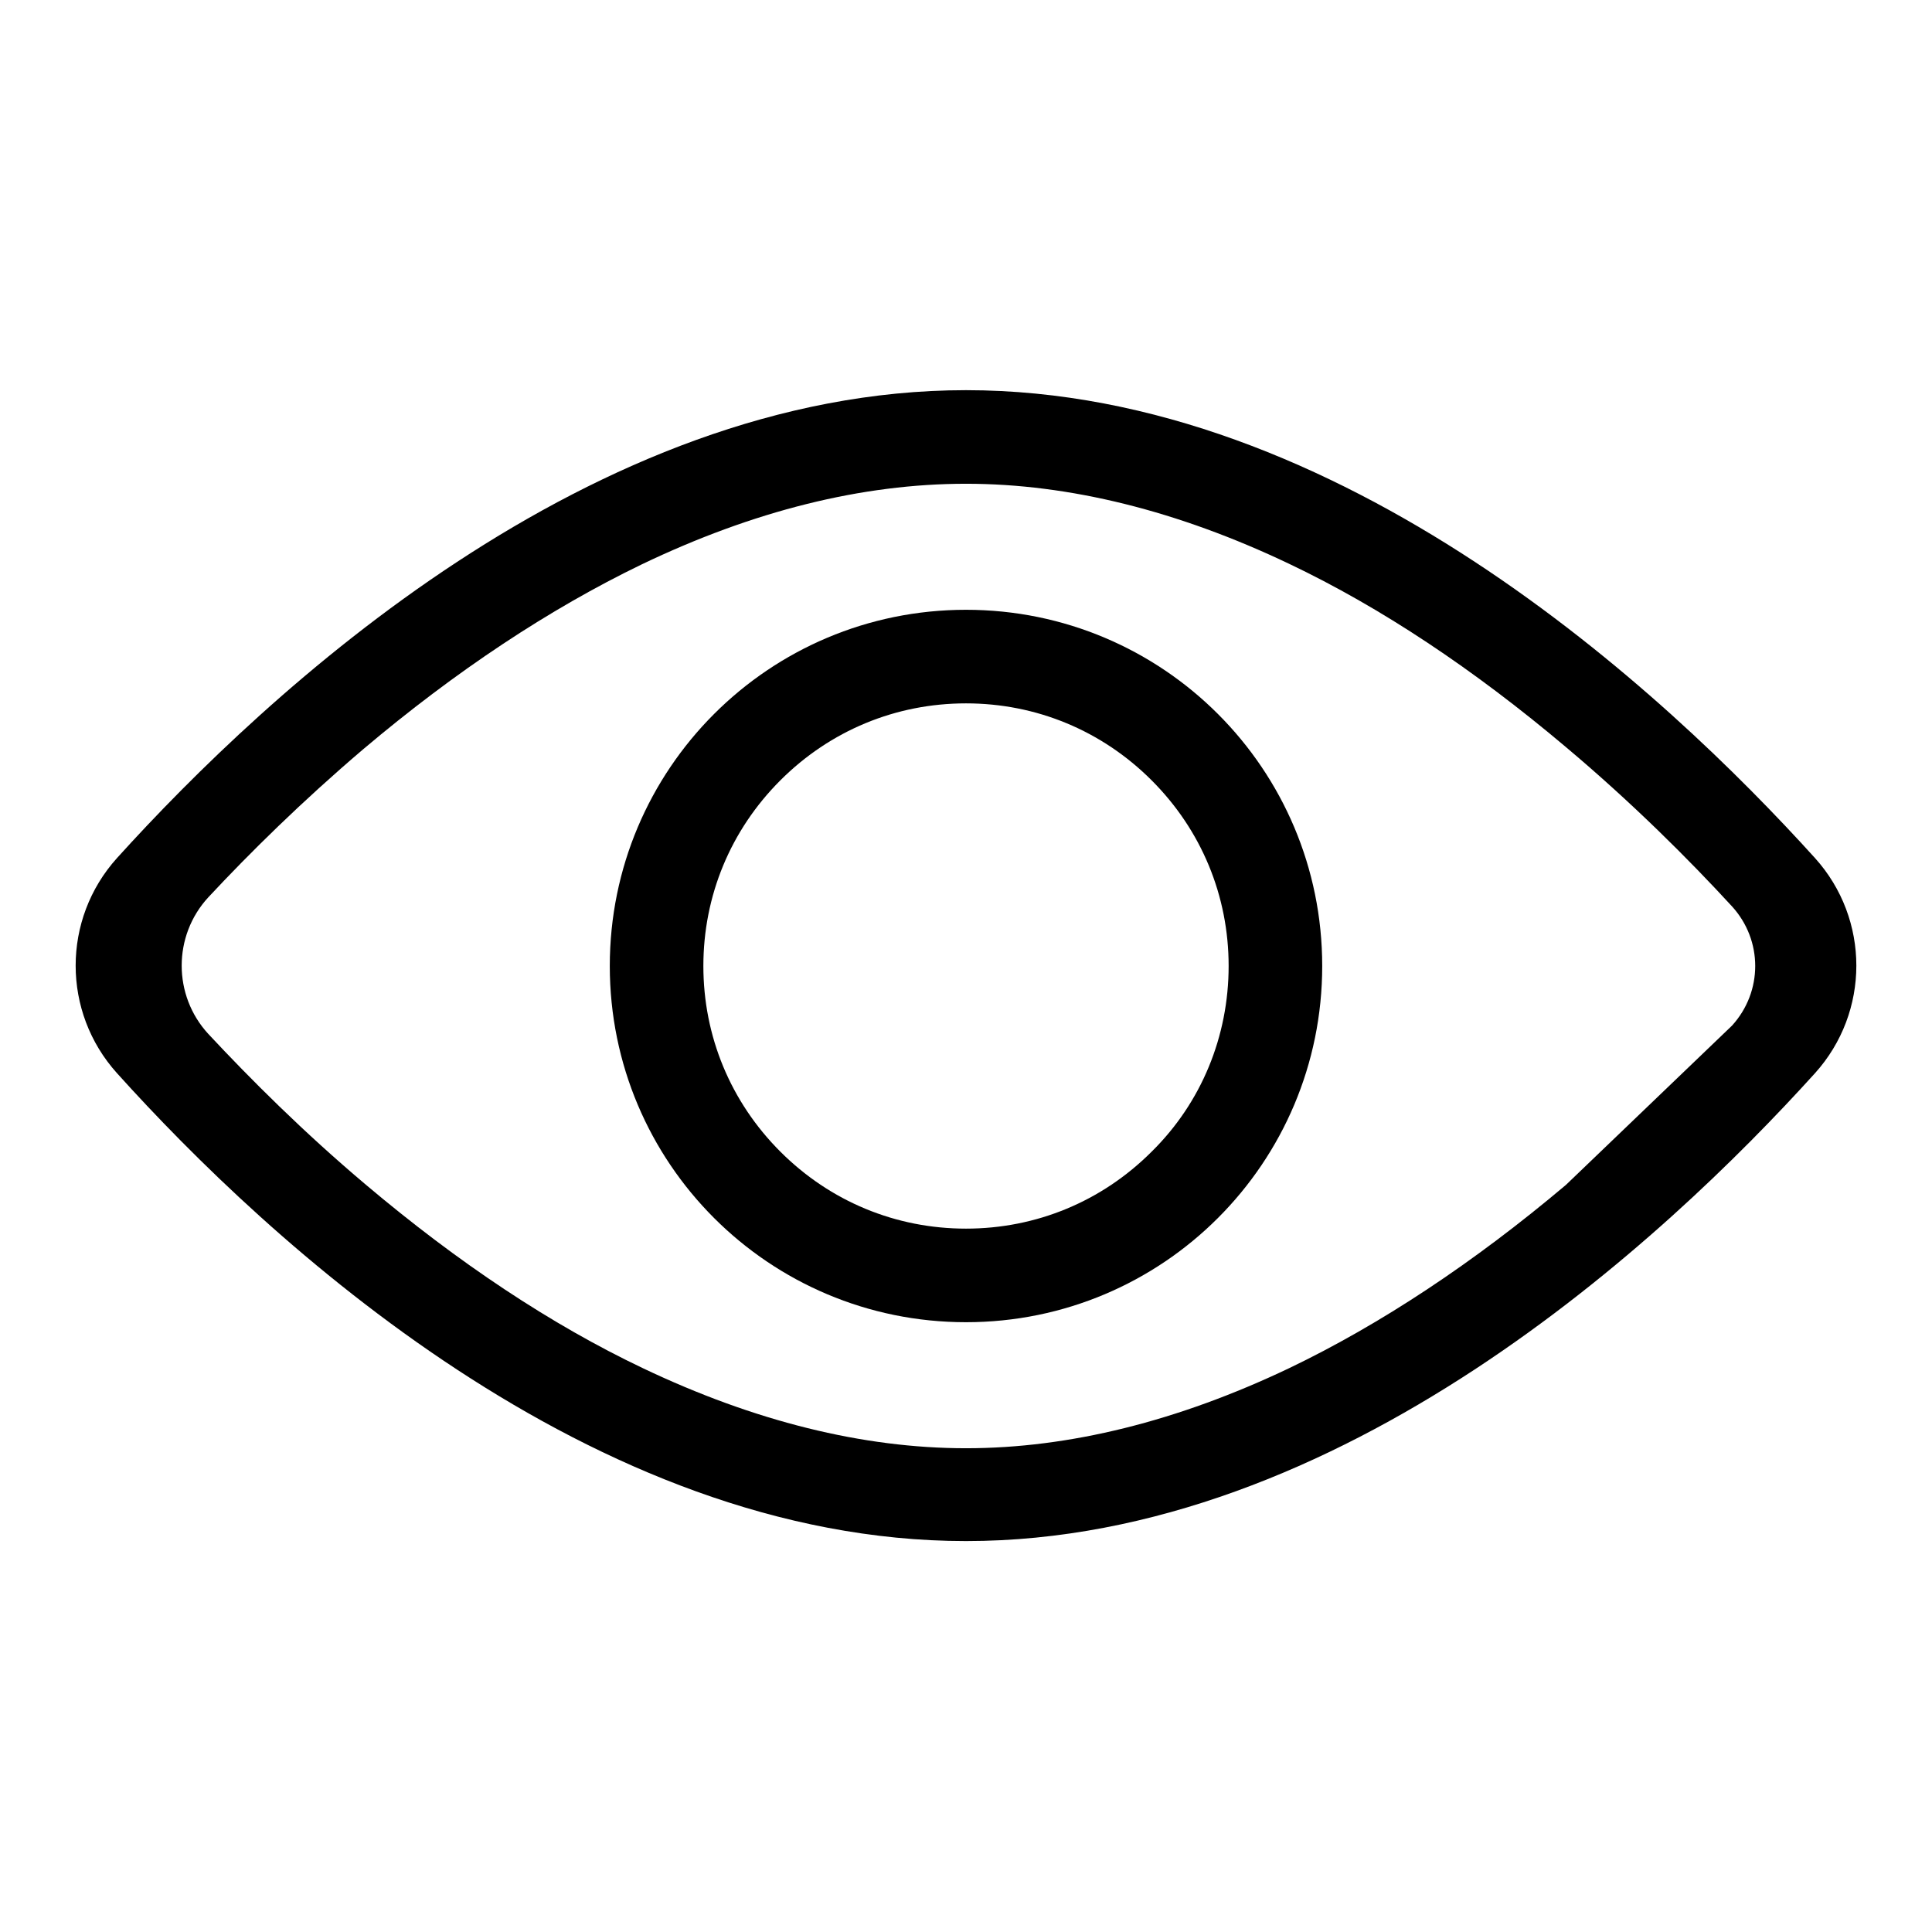
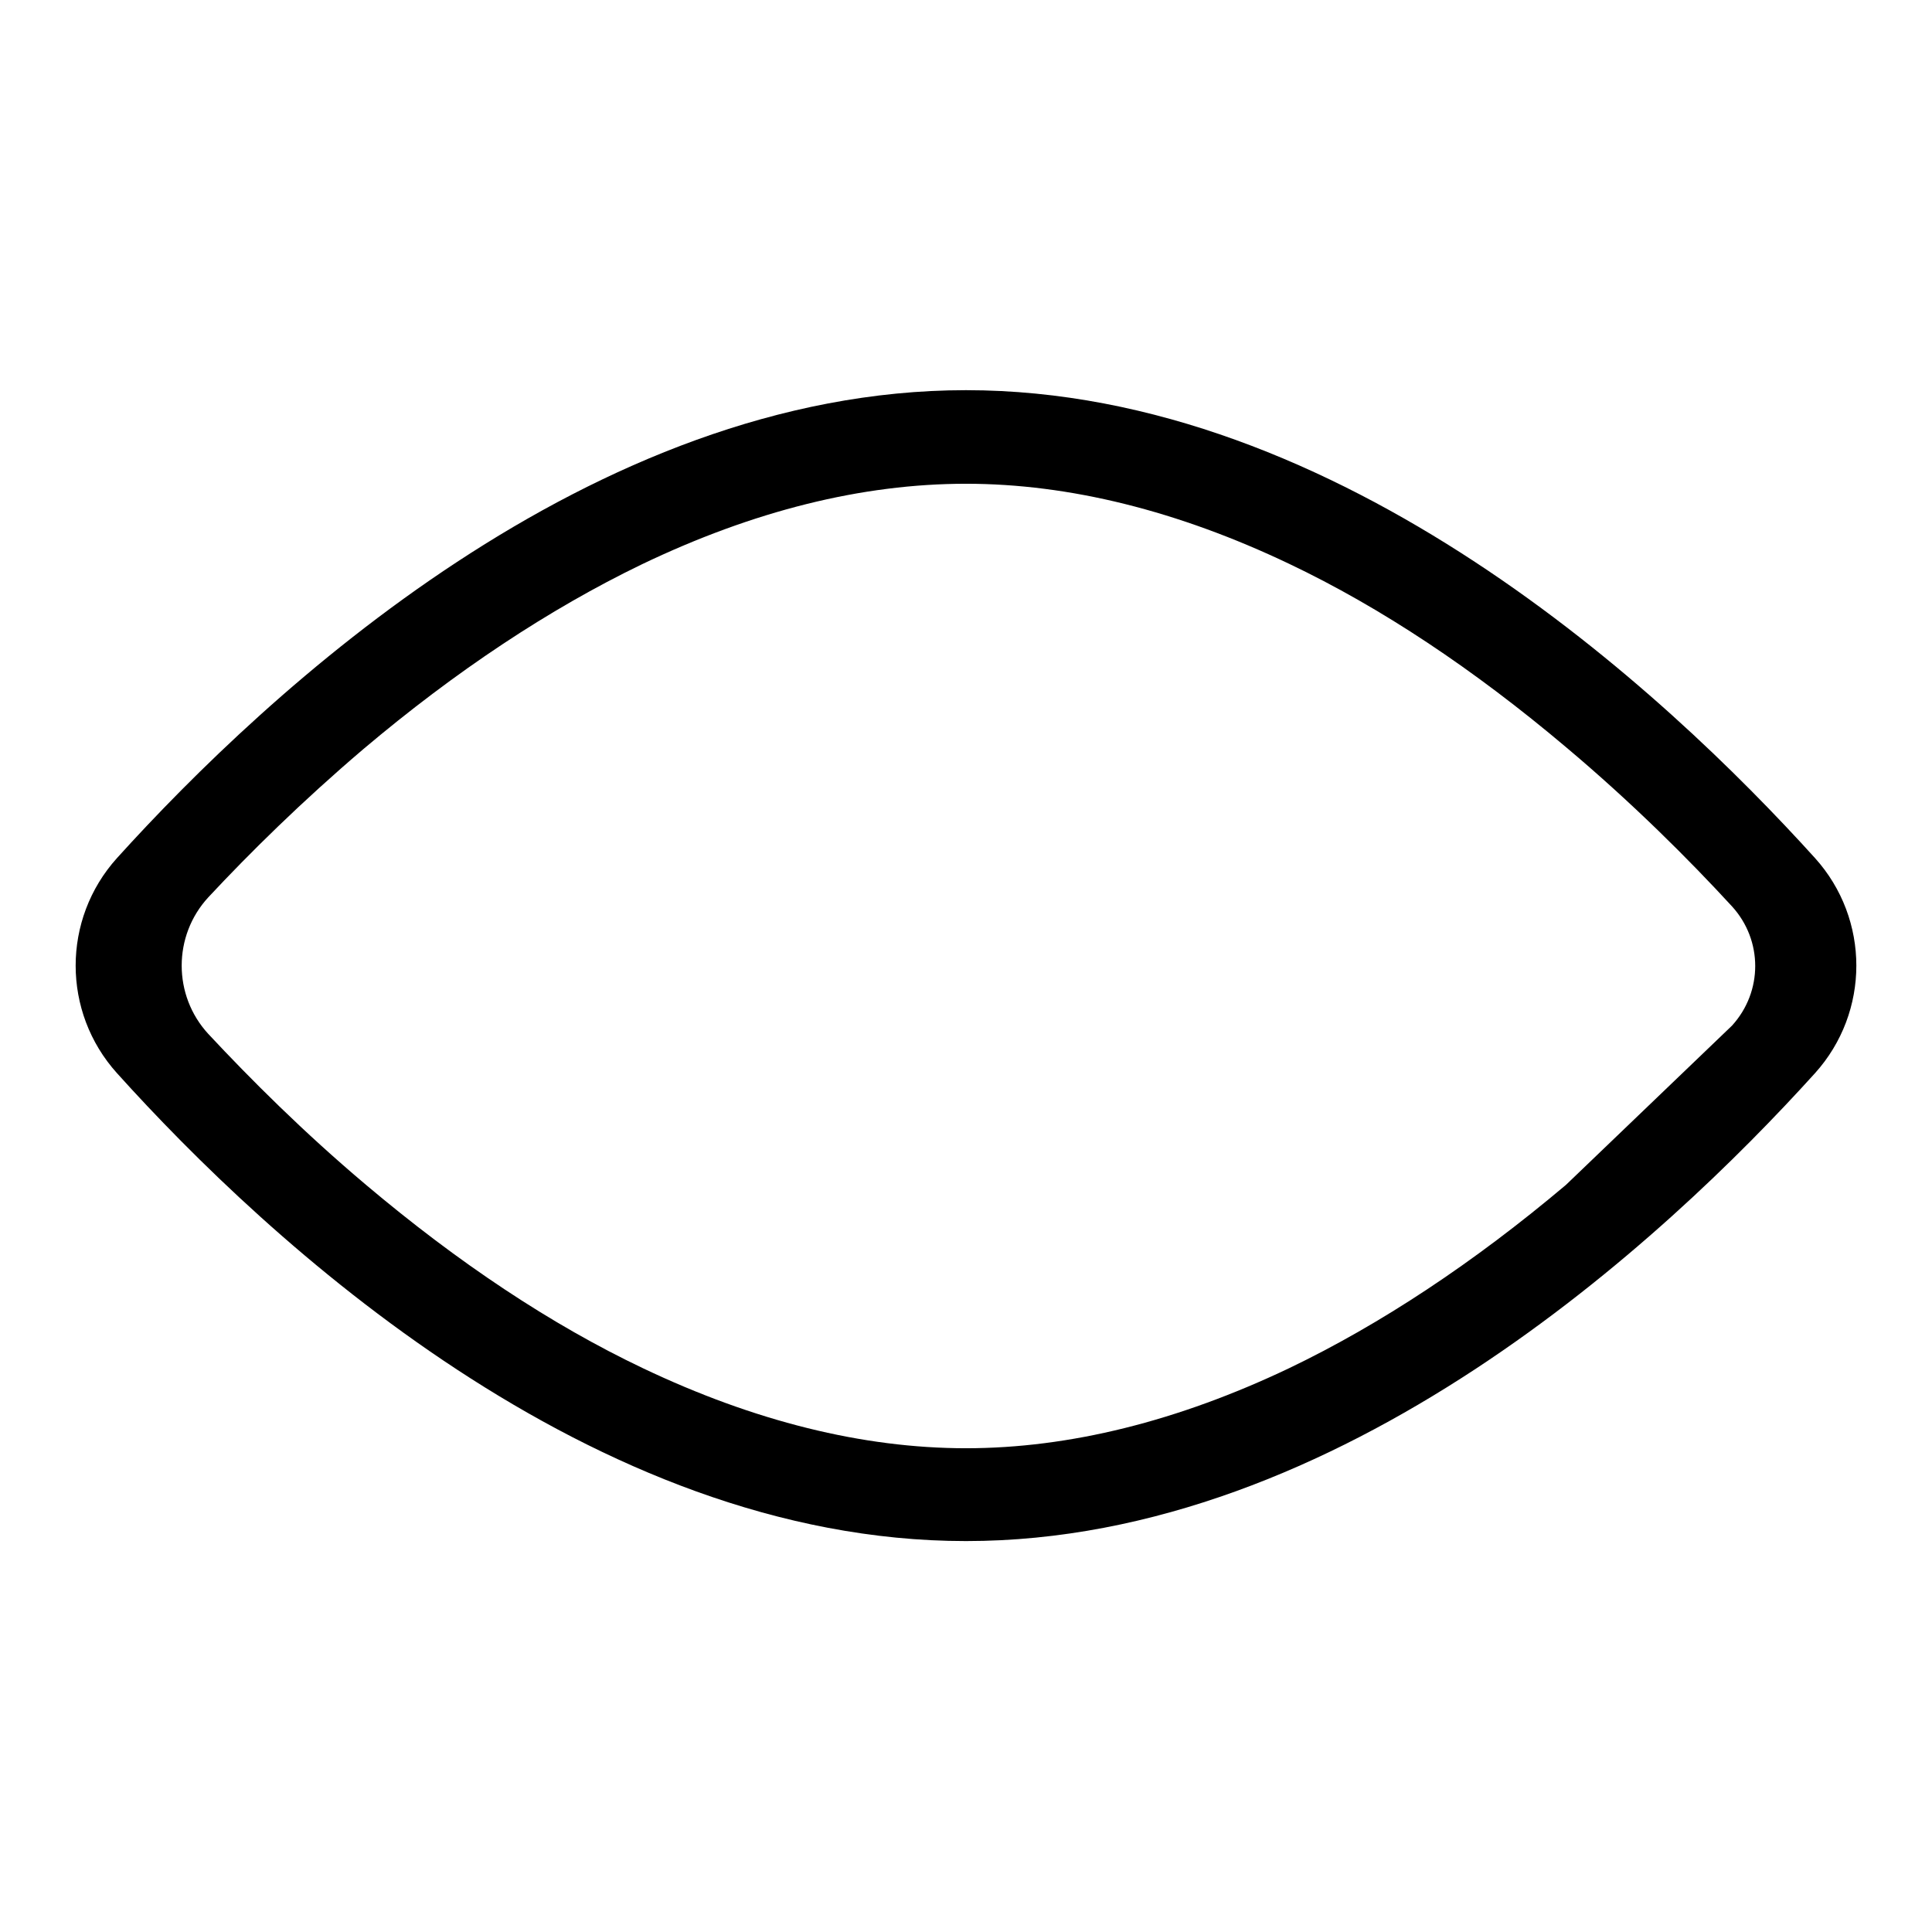
<svg xmlns="http://www.w3.org/2000/svg" version="1.1" x="0px" y="0px" viewBox="0 0 256 256" enable-background="new 0 0 256 256" xml:space="preserve">
  <g>
    <path fill="#000000" d="M128,51.7c-49.7,0-92.6,40-112.5,62c-7.3,8.1-7.3,20.4,0,28.5c19.9,22.1,62.8,62,112.5,62s92.6-40,112.5-62 c7.3-8.1,7.3-20.4,0-28.5C220.6,91.7,177.7,51.7,128,51.7z M207.5,157c-12.2,10.3-24.6,18.5-36.7,24.3c-14.7,7-29.1,10.6-42.8,10.6 c-13.7,0-28.1-3.6-42.8-10.6c-12.2-5.8-24.5-14-36.7-24.3c-8.3-7-15.3-14-20.9-20c-4.7-5.1-4.7-13,0-18.1 c5.5-5.9,12.4-12.7,20.5-19.6C60.4,88.9,72.8,80.7,85,74.8c14.8-7.1,29.2-10.7,43-10.7c13.7,0,28.1,3.6,42.8,10.6 c12.2,5.8,24.5,14,36.7,24.3c8.8,7.4,16.3,14.9,22,21.1c4.1,4.5,4.1,11.3,0,15.8" />
-     <path fill="#000000" d="M128,80.8c-26.1,0-47.2,21.1-47.2,47.2c0,26.1,21.1,47.2,47.2,47.2c26.1,0,47.2-21.1,47.2-47.2 C175.2,101.9,154.1,80.8,128,80.8z M152.6,152.6c-6.6,6.6-15.3,10.2-24.6,10.2c-9.3,0-18-3.6-24.6-10.2 c-6.6-6.6-10.2-15.3-10.2-24.6c0-9.3,3.6-18,10.2-24.6c6.6-6.6,15.3-10.2,24.6-10.2c9.3,0,18,3.6,24.6,10.2 c6.6,6.6,10.2,15.3,10.2,24.6C162.8,137.3,159.2,146.1,152.6,152.6z" />
  </g>
</svg>